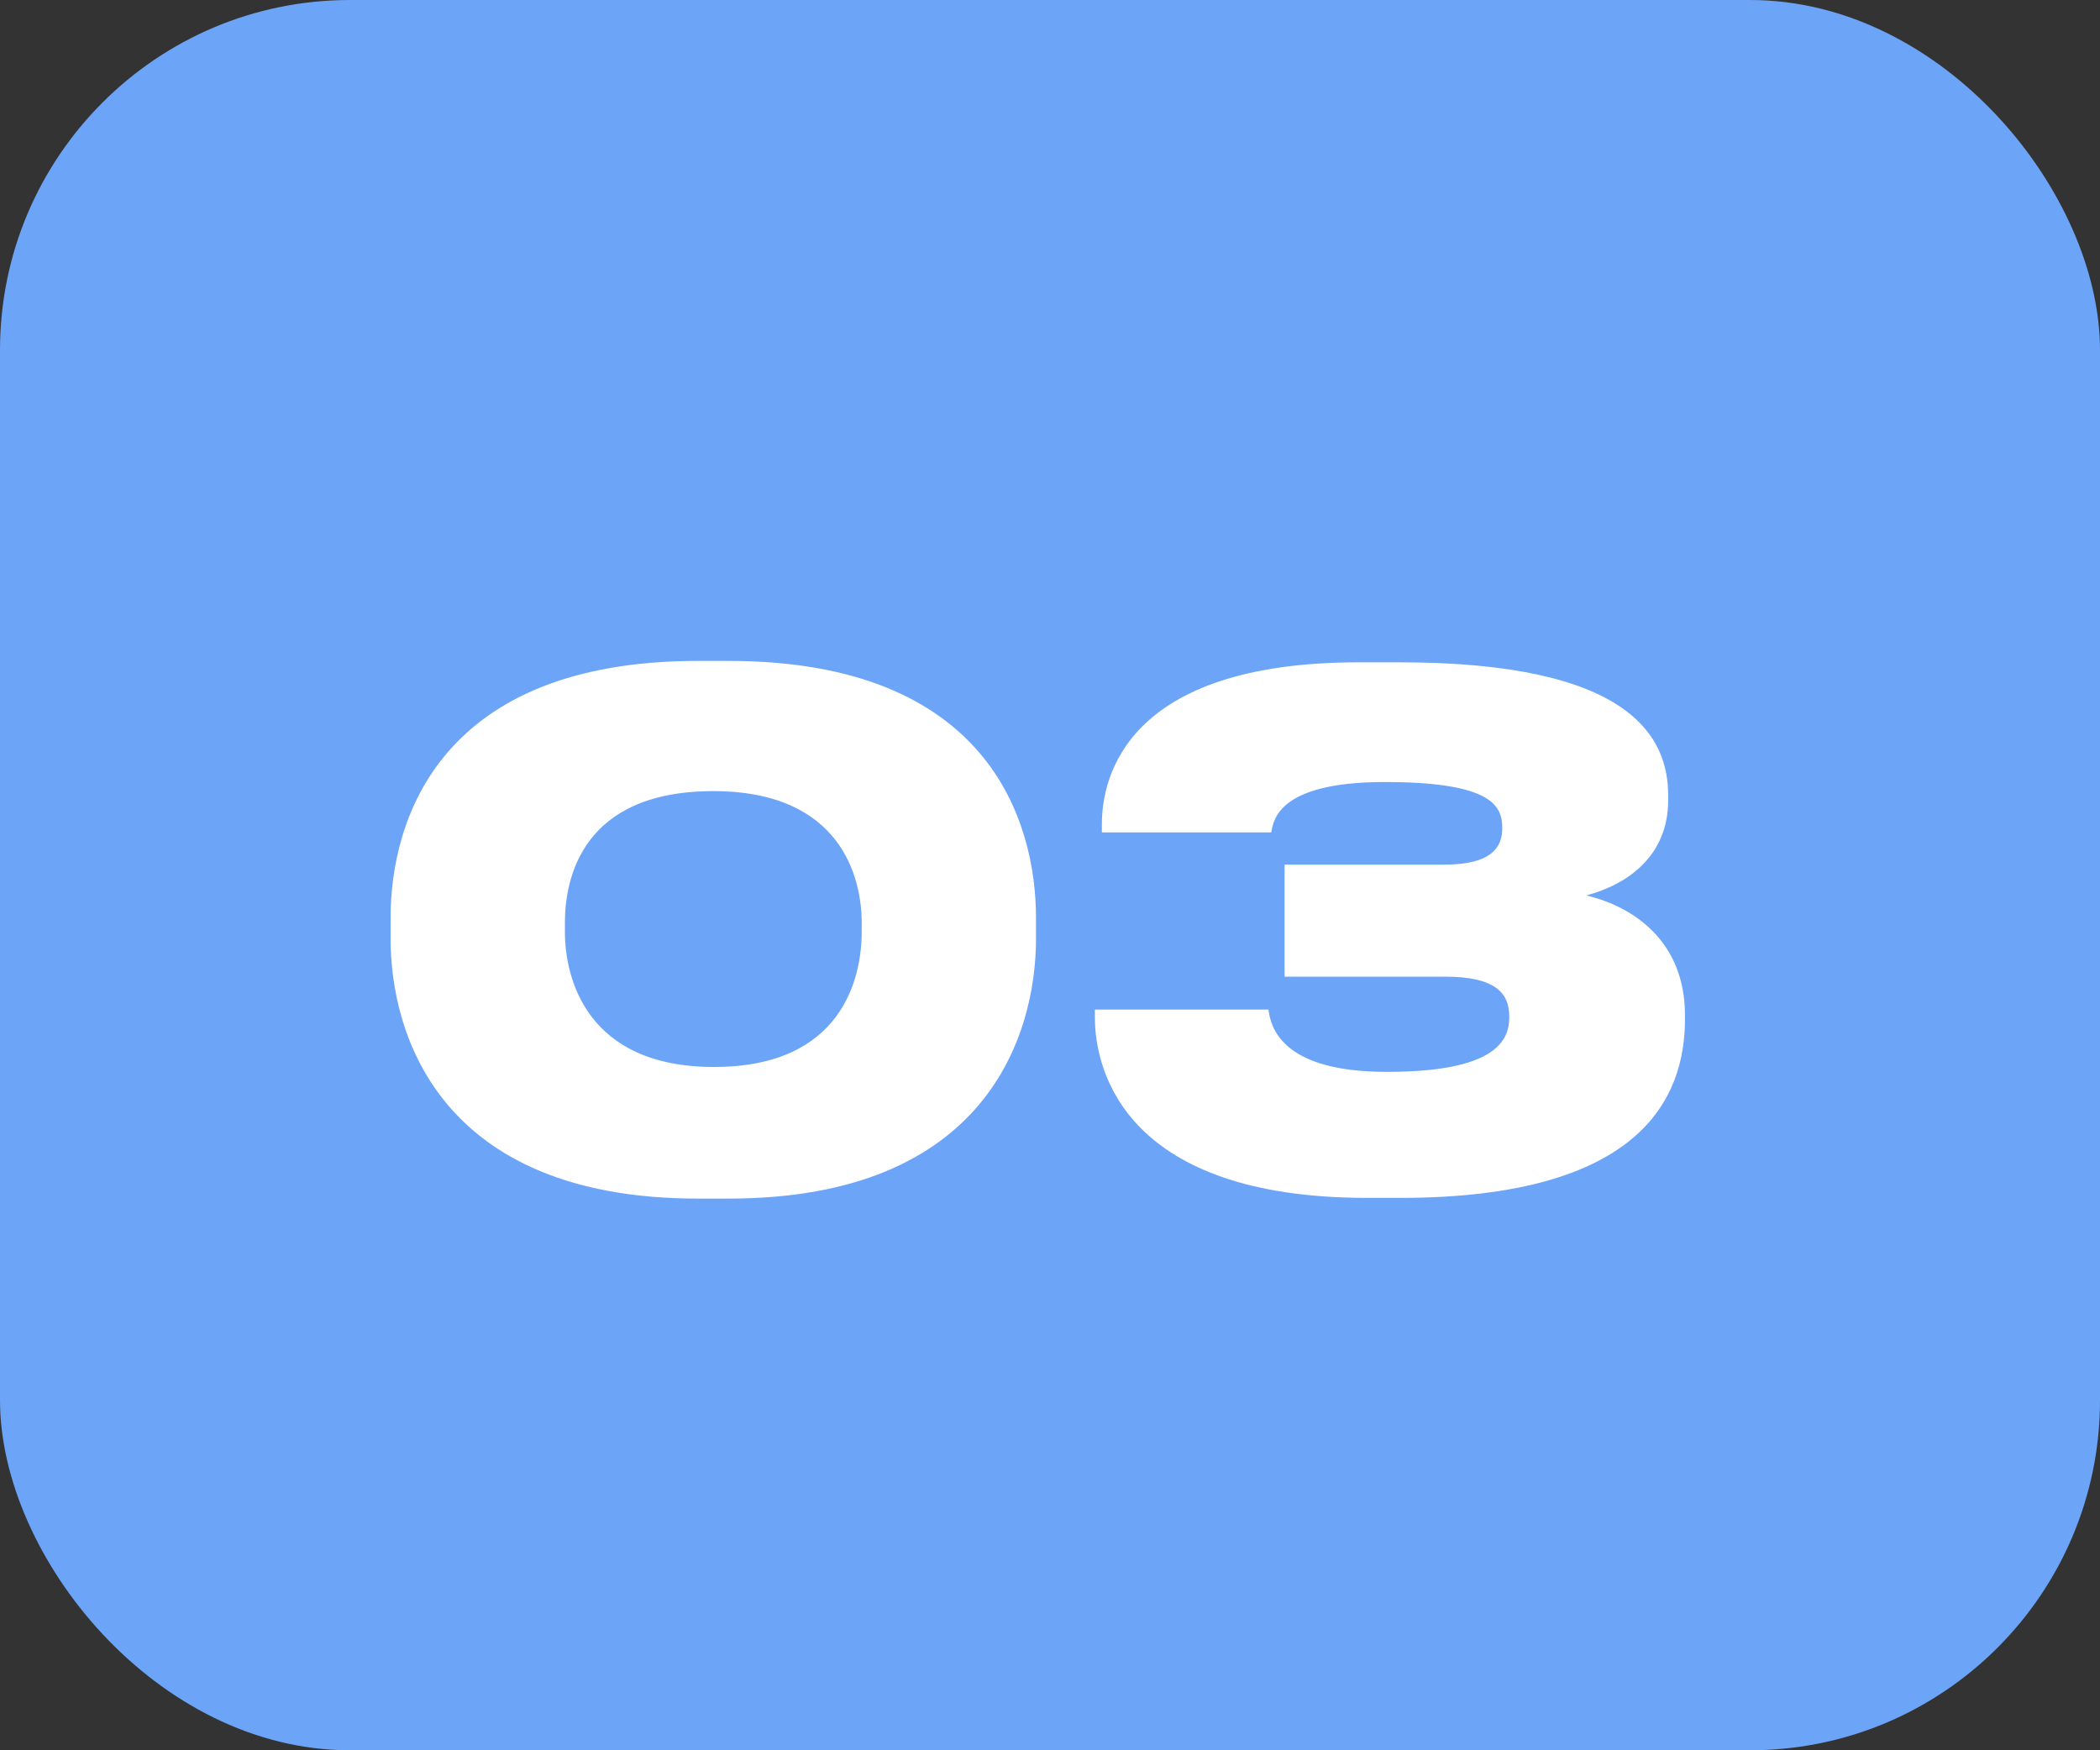
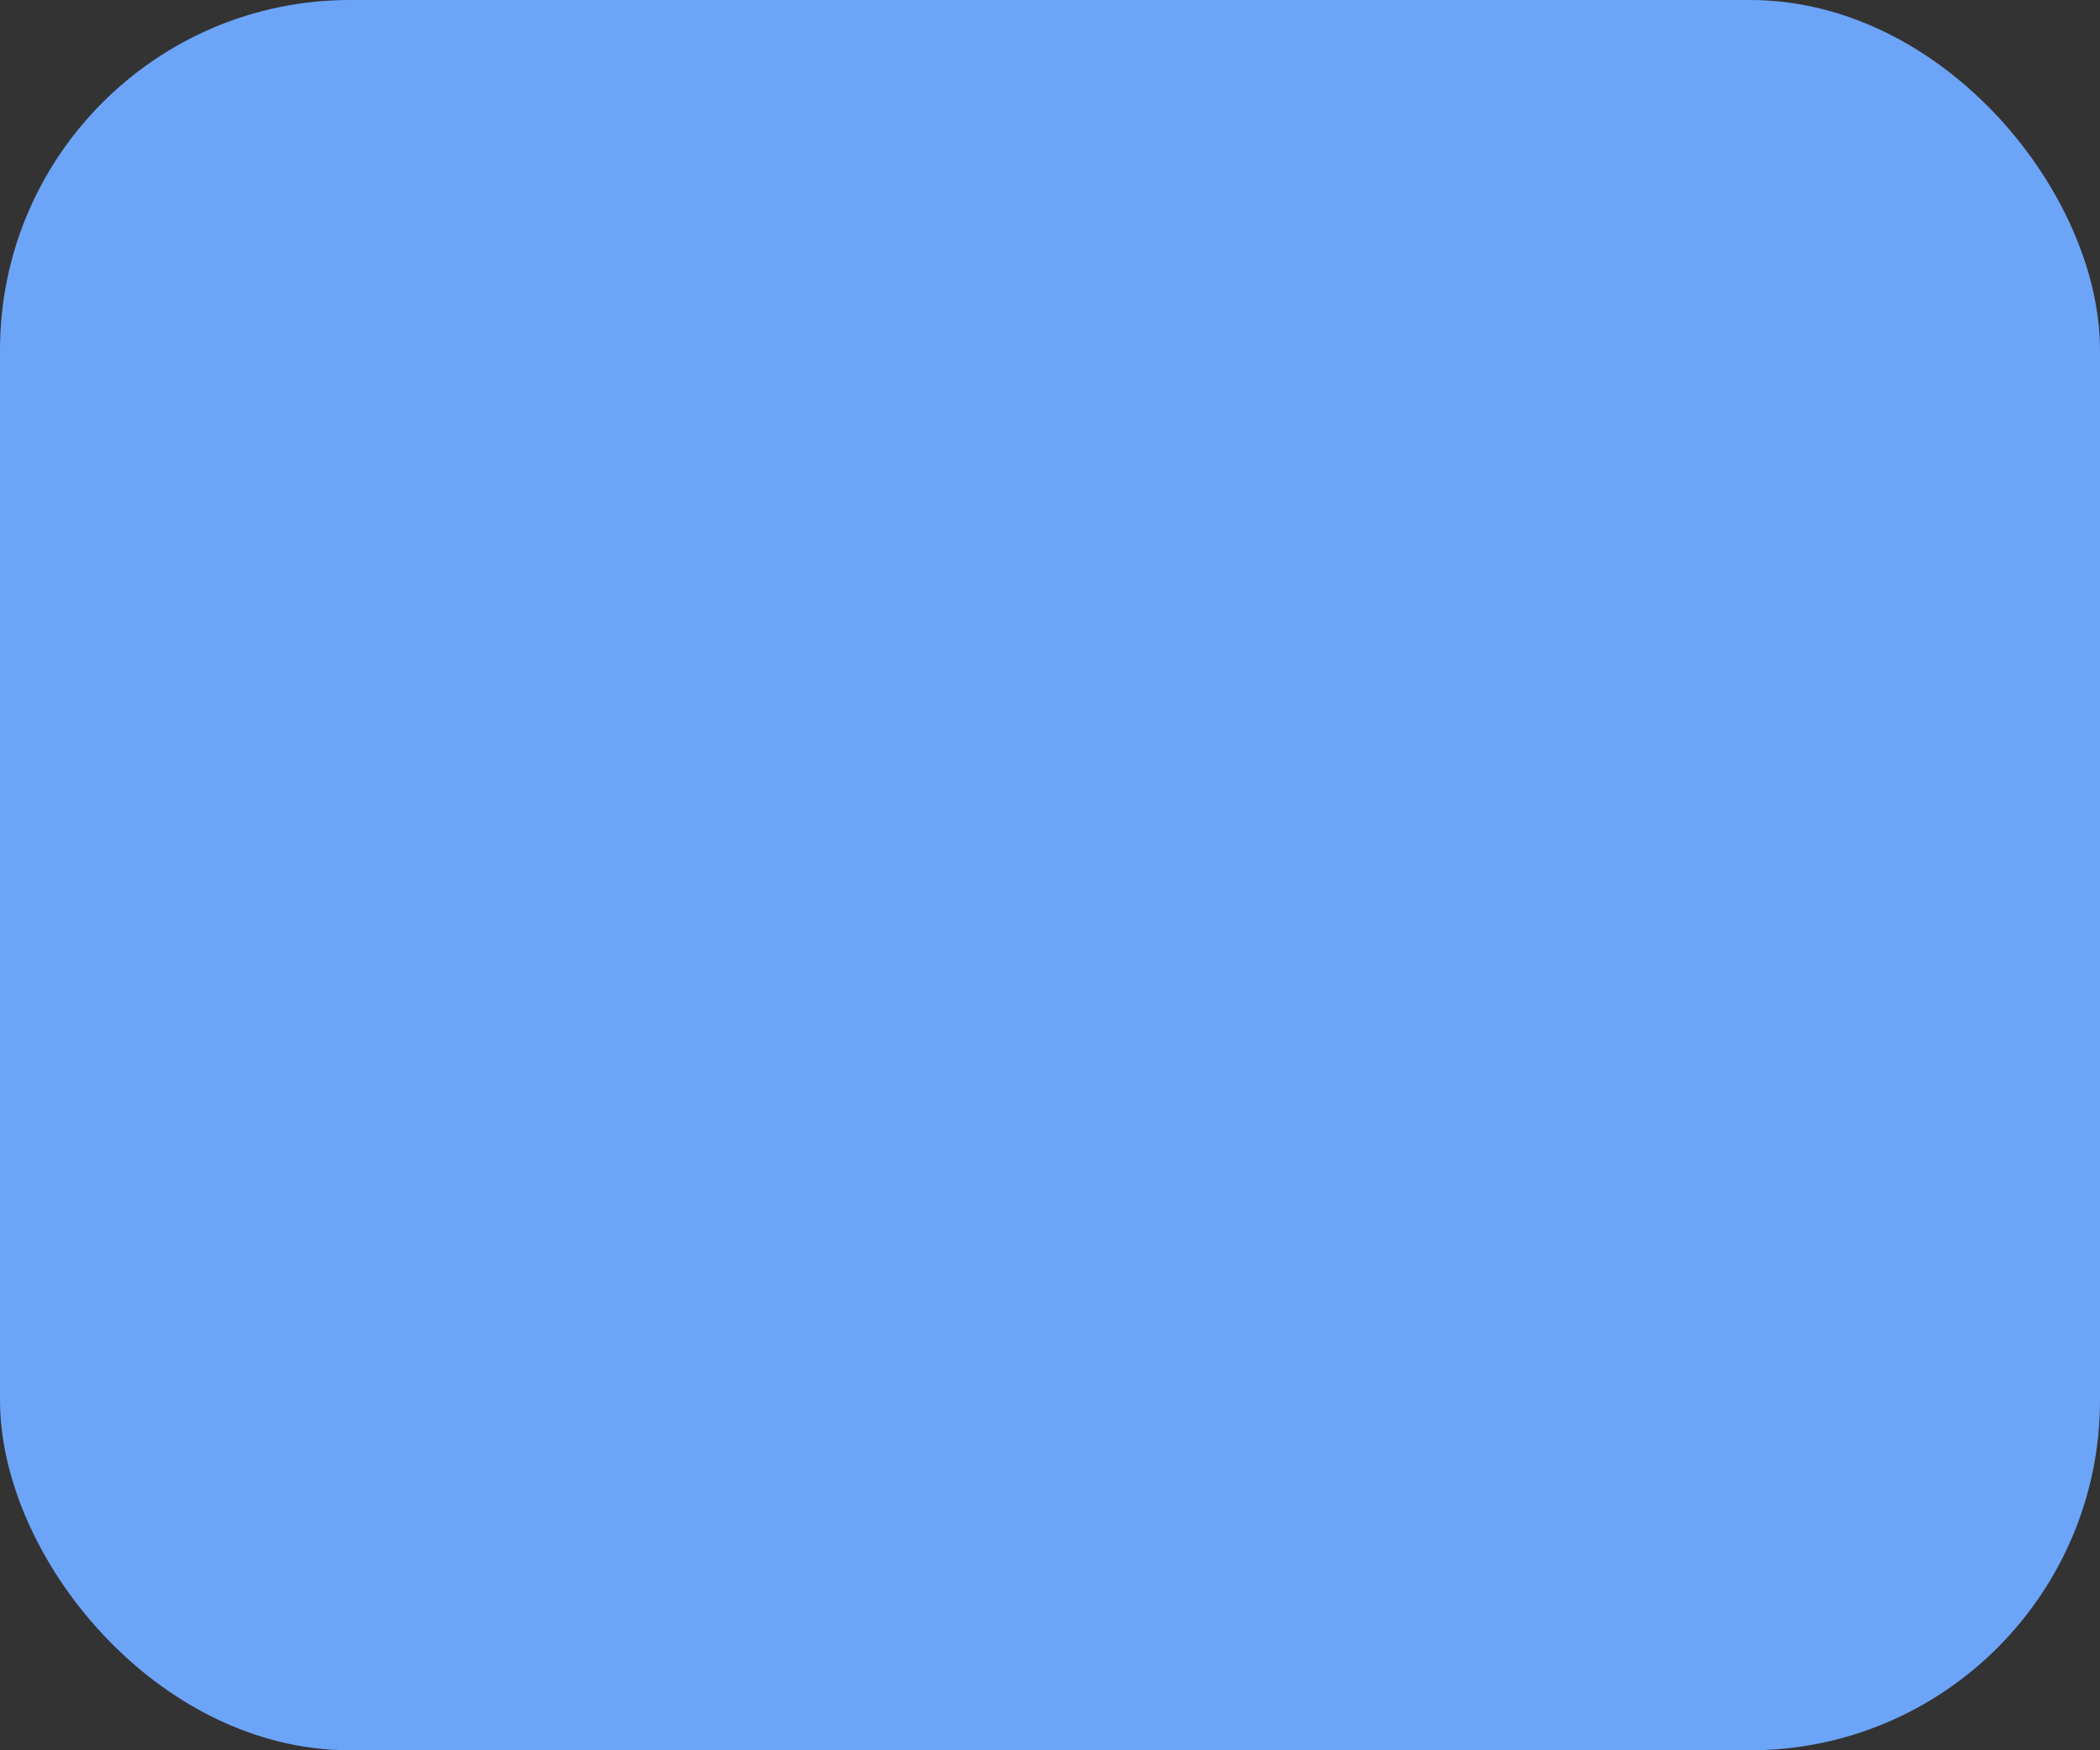
<svg xmlns="http://www.w3.org/2000/svg" width="60" height="50" viewBox="0 0 60 50" fill="none">
  <rect x="0" y="0" width="60" height="50" fill="#333333" stroke="none" />
  <rect width="60" height="50" rx="10" fill="#6CA4F8" />
-   <path d="M19.94 18.88H20.82C28.24 18.88 29.6 23.46 29.6 26.22V26.82C29.6 29.54 28.2 34.24 20.82 34.24H19.94C12.56 34.24 11.16 29.54 11.16 26.82V26.22C11.16 23.42 12.56 18.88 19.94 18.88ZM24.62 26.62V26.36C24.62 25.08 24.04 22.6 20.38 22.6C16.64 22.6 16.14 25.08 16.14 26.36V26.62C16.14 27.92 16.74 30.48 20.4 30.48C24.08 30.48 24.62 27.92 24.62 26.62ZM40.002 34.22H39.062C32.222 34.22 31.282 30.66 31.282 29.06V28.84H36.242C36.302 29.26 36.522 30.62 39.622 30.62C42.742 30.62 43.122 29.72 43.122 29.06V29.04C43.122 28.38 42.742 27.9 41.282 27.9H36.702V24.7H41.262C42.622 24.7 42.922 24.2 42.922 23.66C42.922 23.04 42.662 22.34 39.562 22.34C36.482 22.34 36.382 23.46 36.322 23.78H31.482V23.54C31.482 22.2 32.182 18.92 38.822 18.92H39.982C46.602 18.92 47.662 21.06 47.662 22.72V22.86C47.662 24.44 46.522 25.26 45.322 25.58C46.682 25.9 48.142 26.9 48.142 29V29.12C48.142 31.38 46.862 34.22 40.002 34.22Z" fill="white" />
</svg>